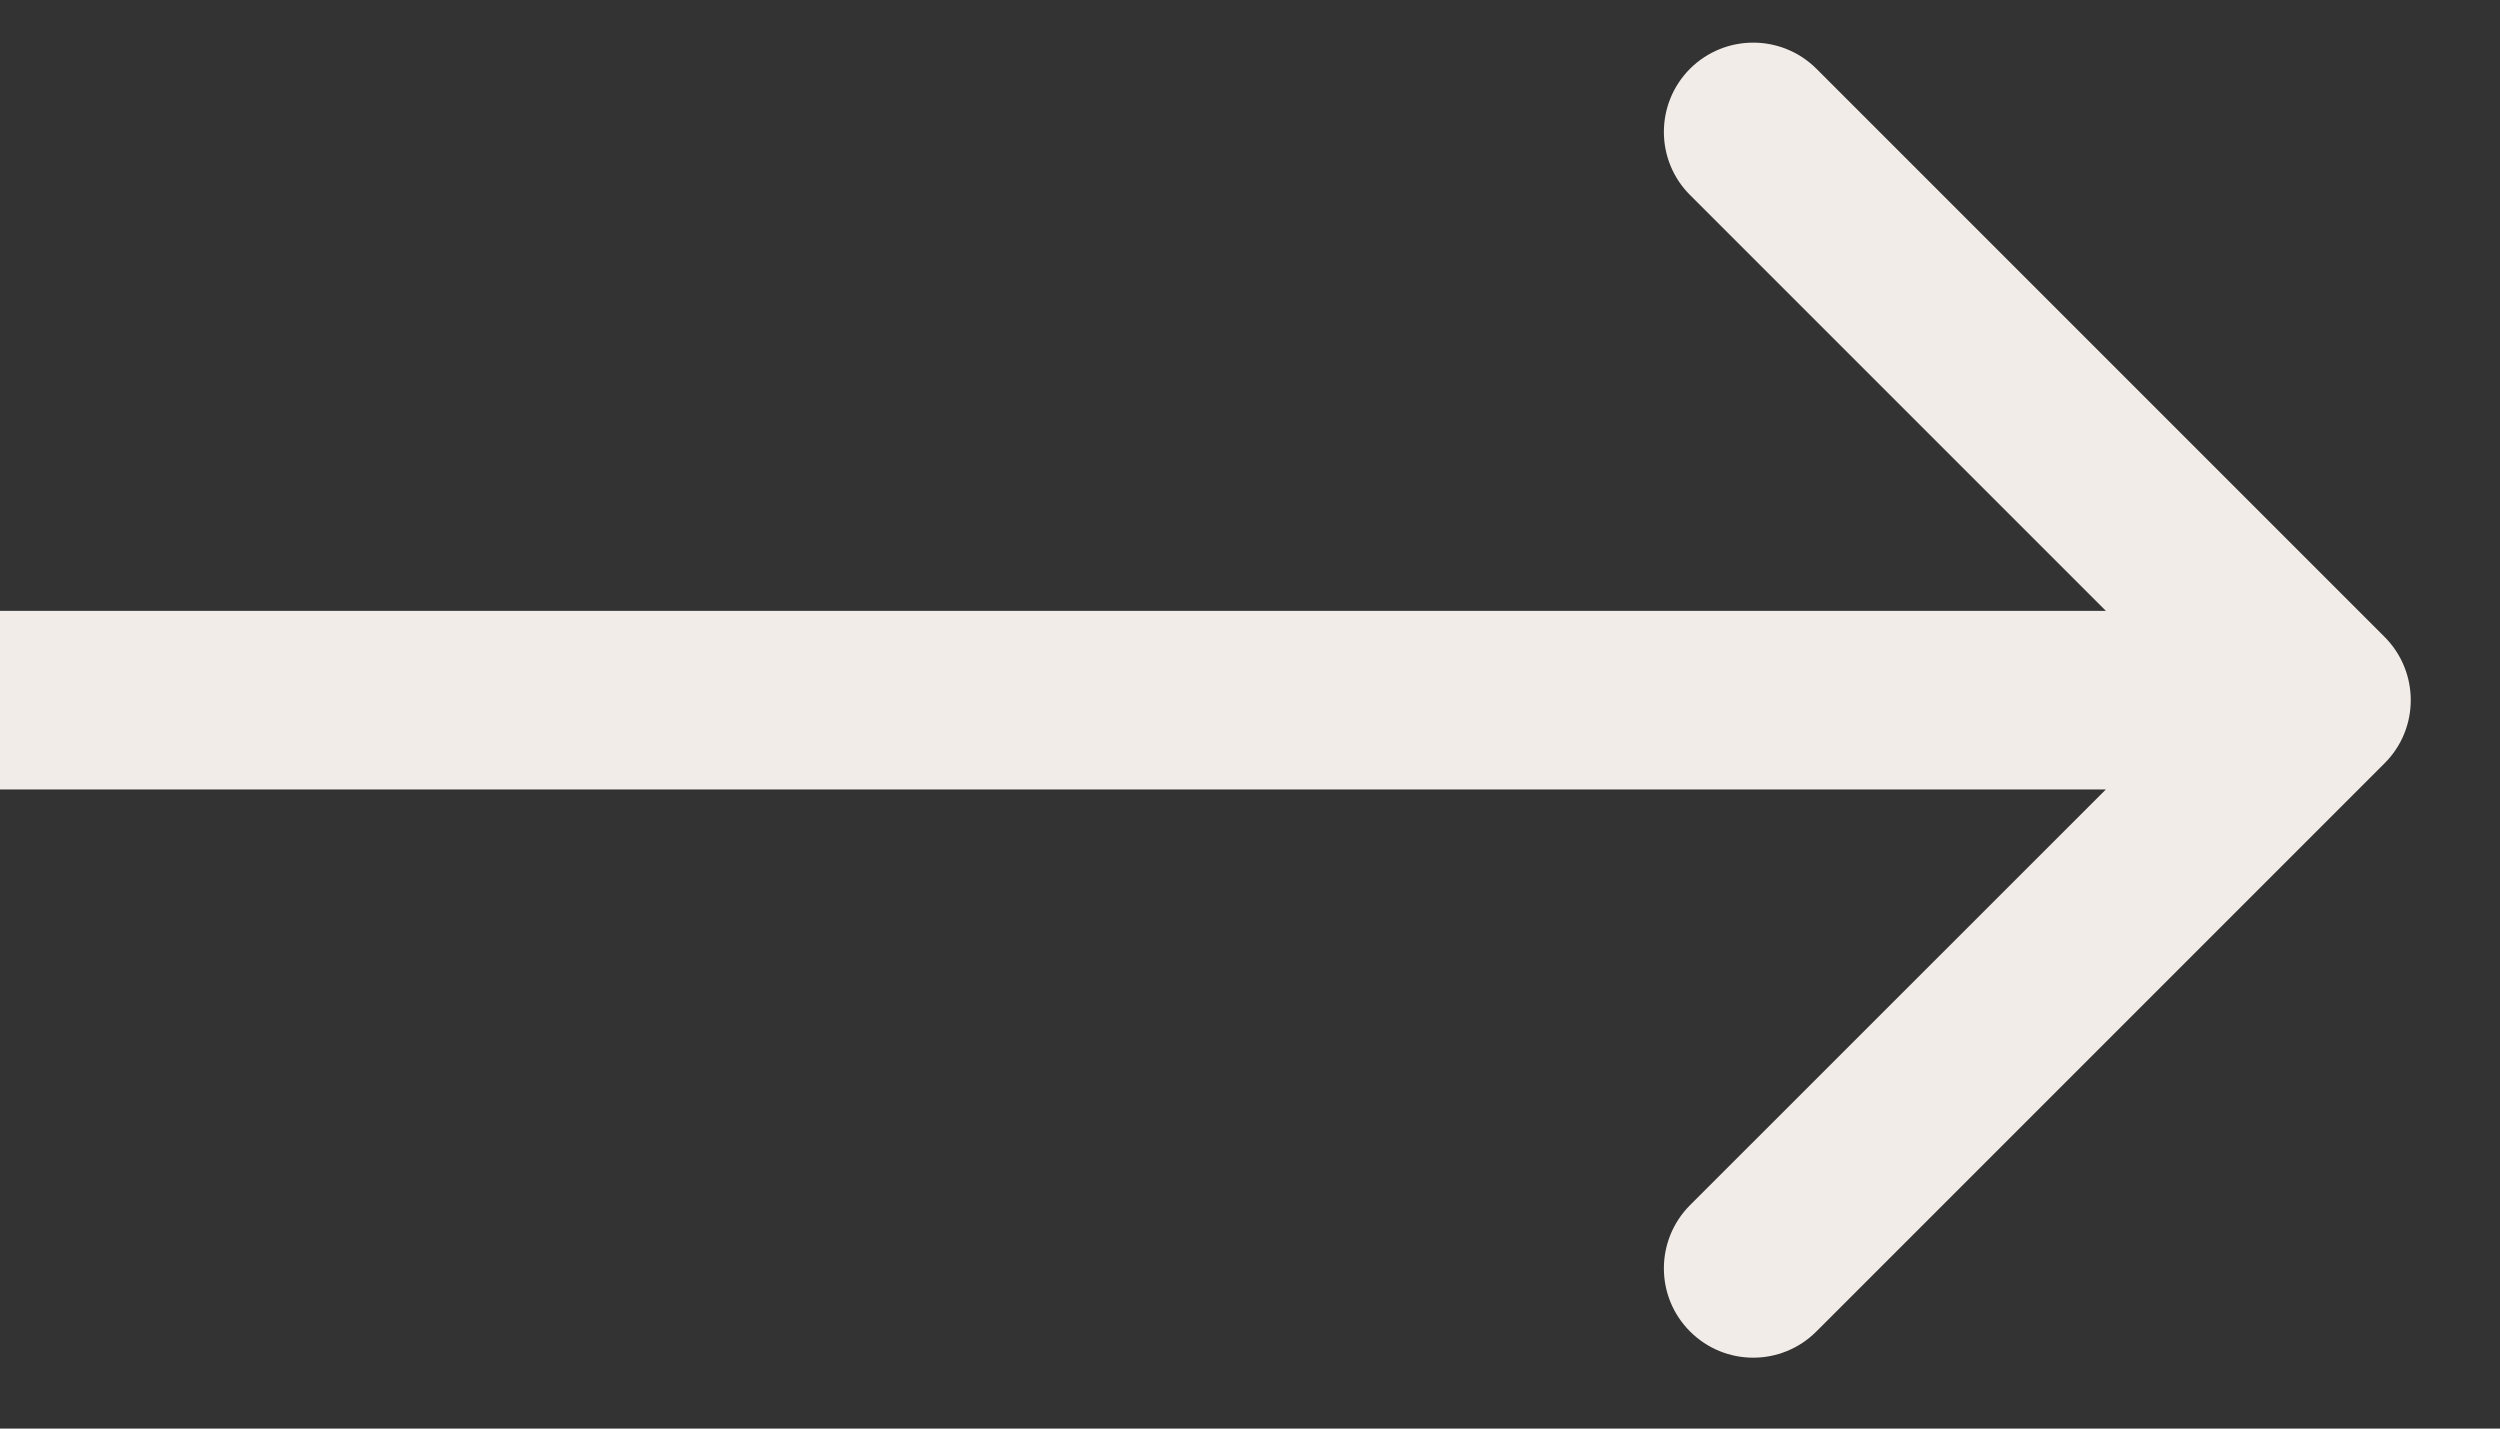
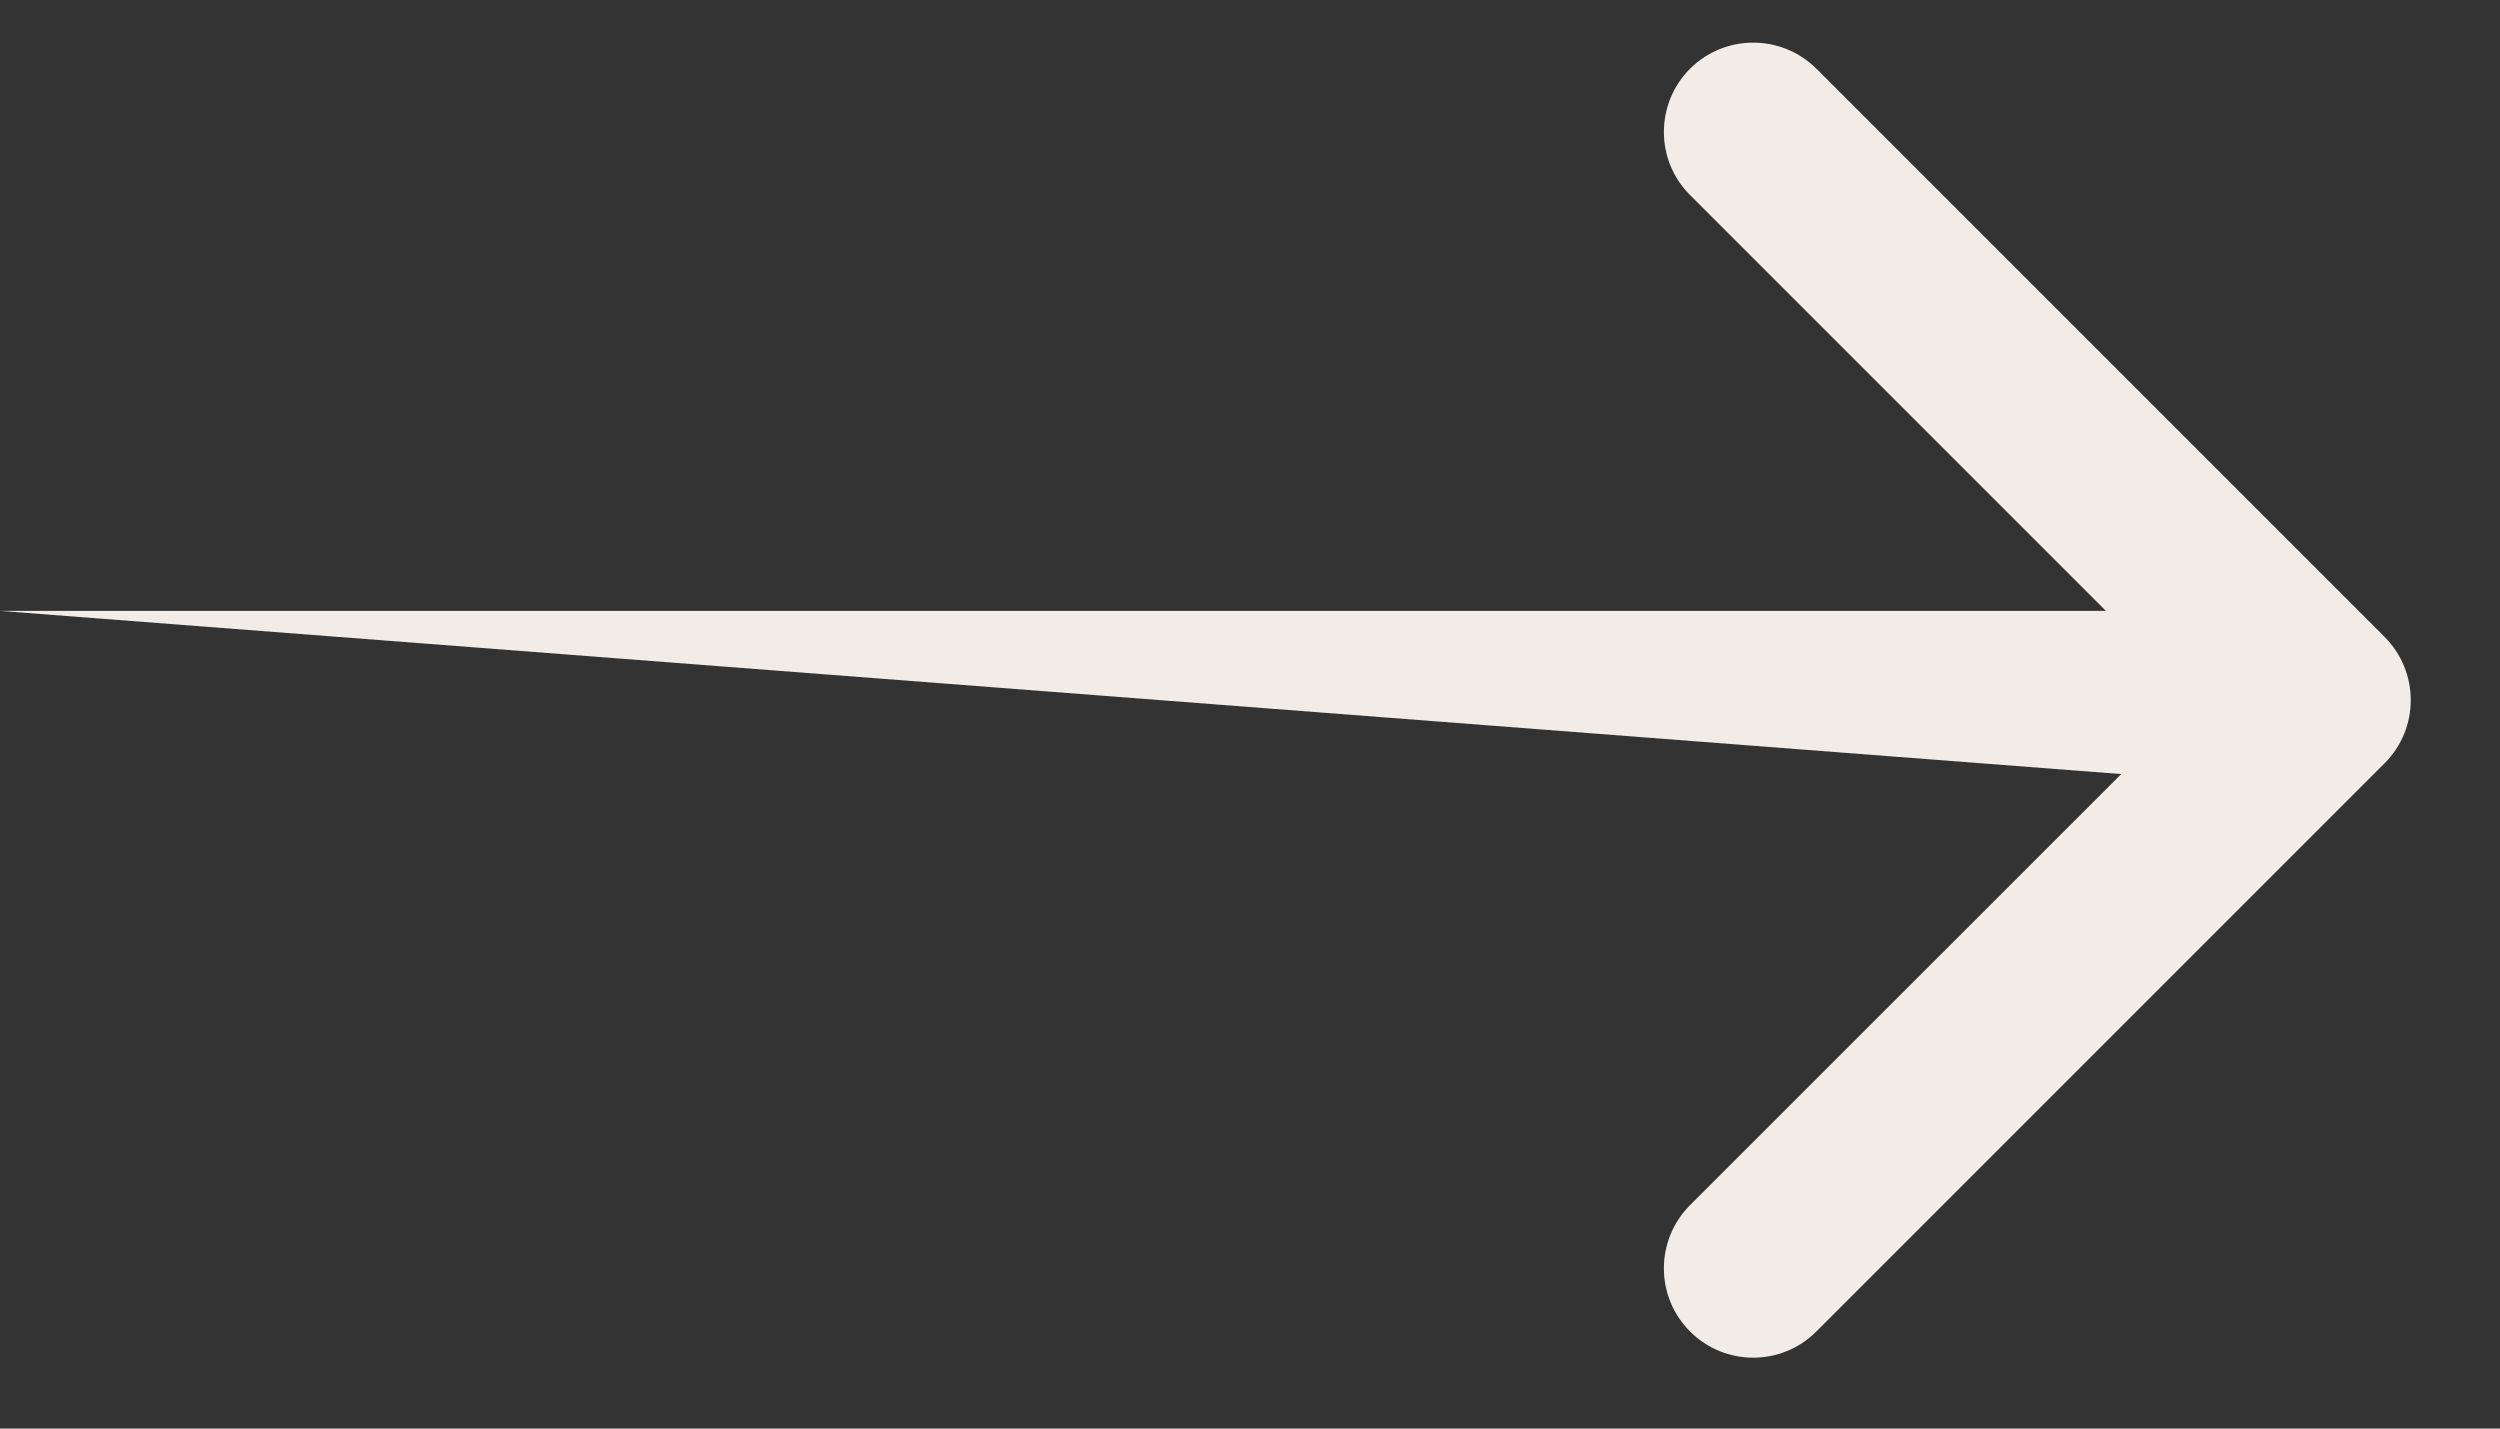
<svg xmlns="http://www.w3.org/2000/svg" width="14" height="8" viewBox="0 0 14 8" fill="none">
  <rect x="0" y="0" width="14" height="8" fill="#333333" stroke="none" />
-   <path d="M13.354 3.567C13.549 3.763 13.549 4.079 13.354 4.274L10.172 7.456C9.976 7.652 9.66 7.652 9.464 7.456C9.269 7.261 9.269 6.945 9.464 6.749L12.293 3.921L9.464 1.092C9.269 0.897 9.269 0.581 9.464 0.385C9.66 0.19 9.976 0.19 10.172 0.385L13.354 3.567ZM4.68368e-08 3.421L13 3.421L13 4.421L-4.68368e-08 4.421L4.68368e-08 3.421Z" fill="#F2ECE8" />
+   <path d="M13.354 3.567C13.549 3.763 13.549 4.079 13.354 4.274L10.172 7.456C9.976 7.652 9.66 7.652 9.464 7.456C9.269 7.261 9.269 6.945 9.464 6.749L12.293 3.921L9.464 1.092C9.269 0.897 9.269 0.581 9.464 0.385C9.66 0.19 9.976 0.19 10.172 0.385L13.354 3.567ZM4.68368e-08 3.421L13 3.421L13 4.421L4.68368e-08 3.421Z" fill="#F2ECE8" />
</svg>